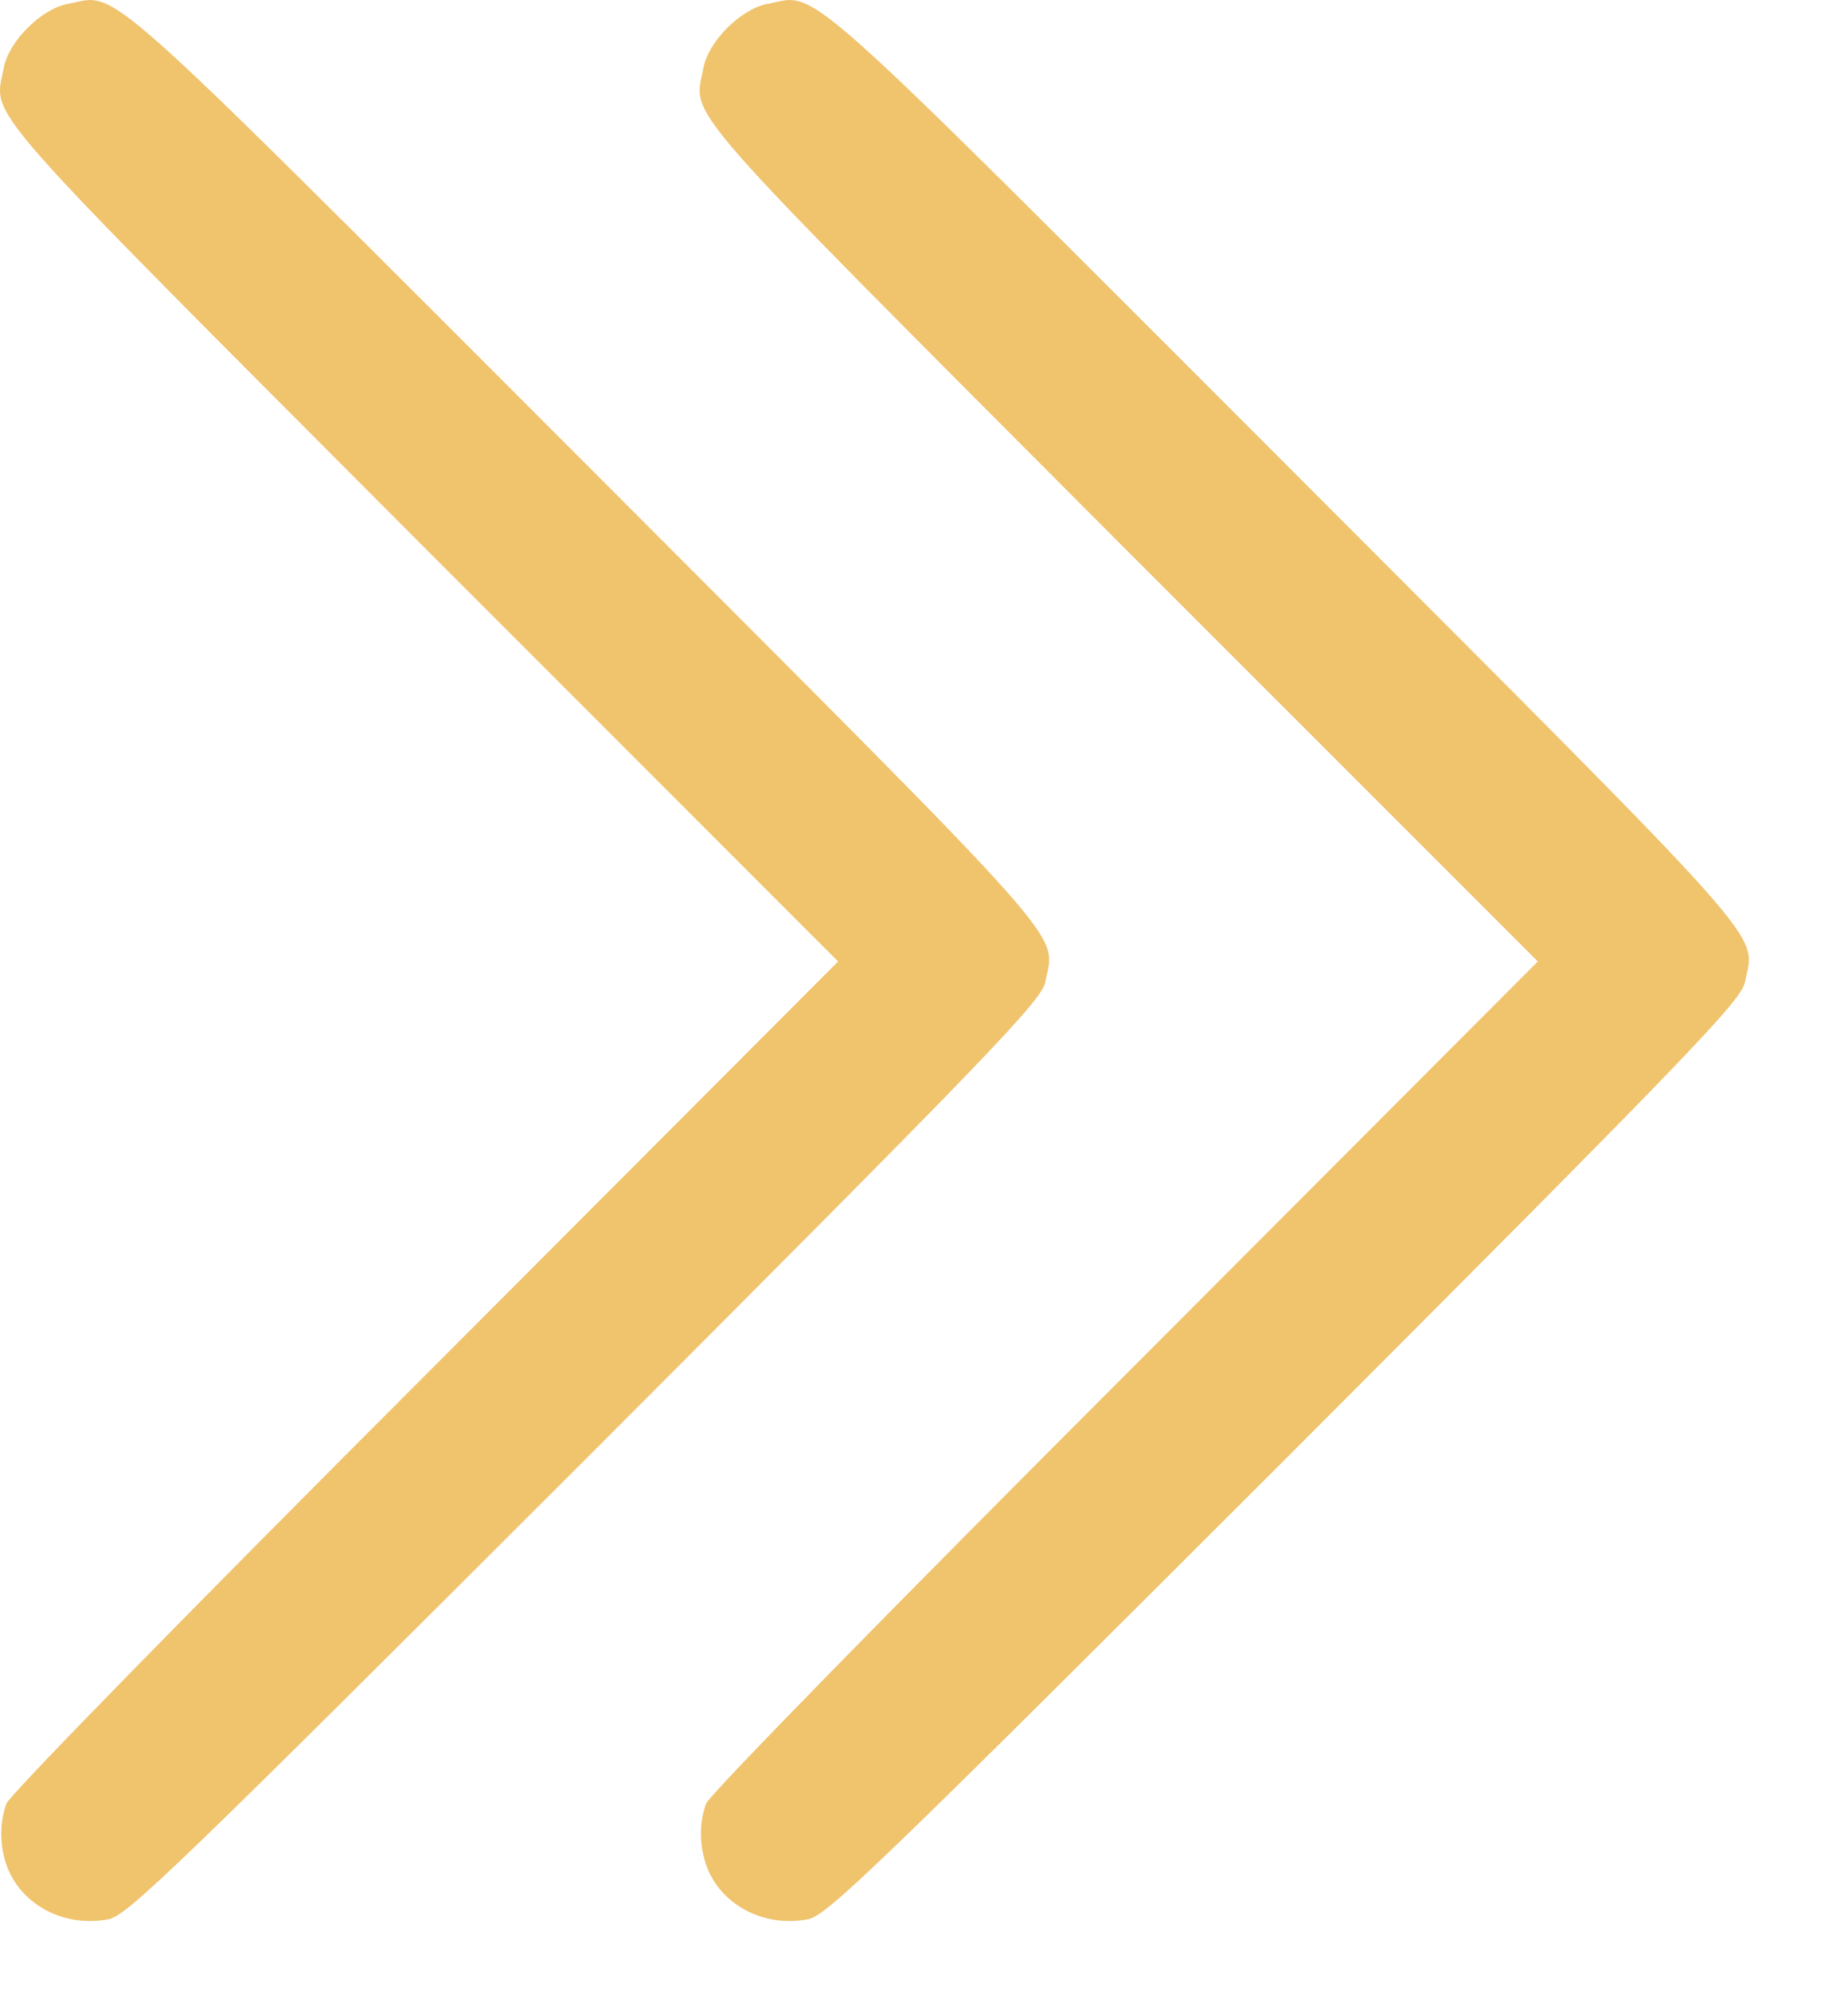
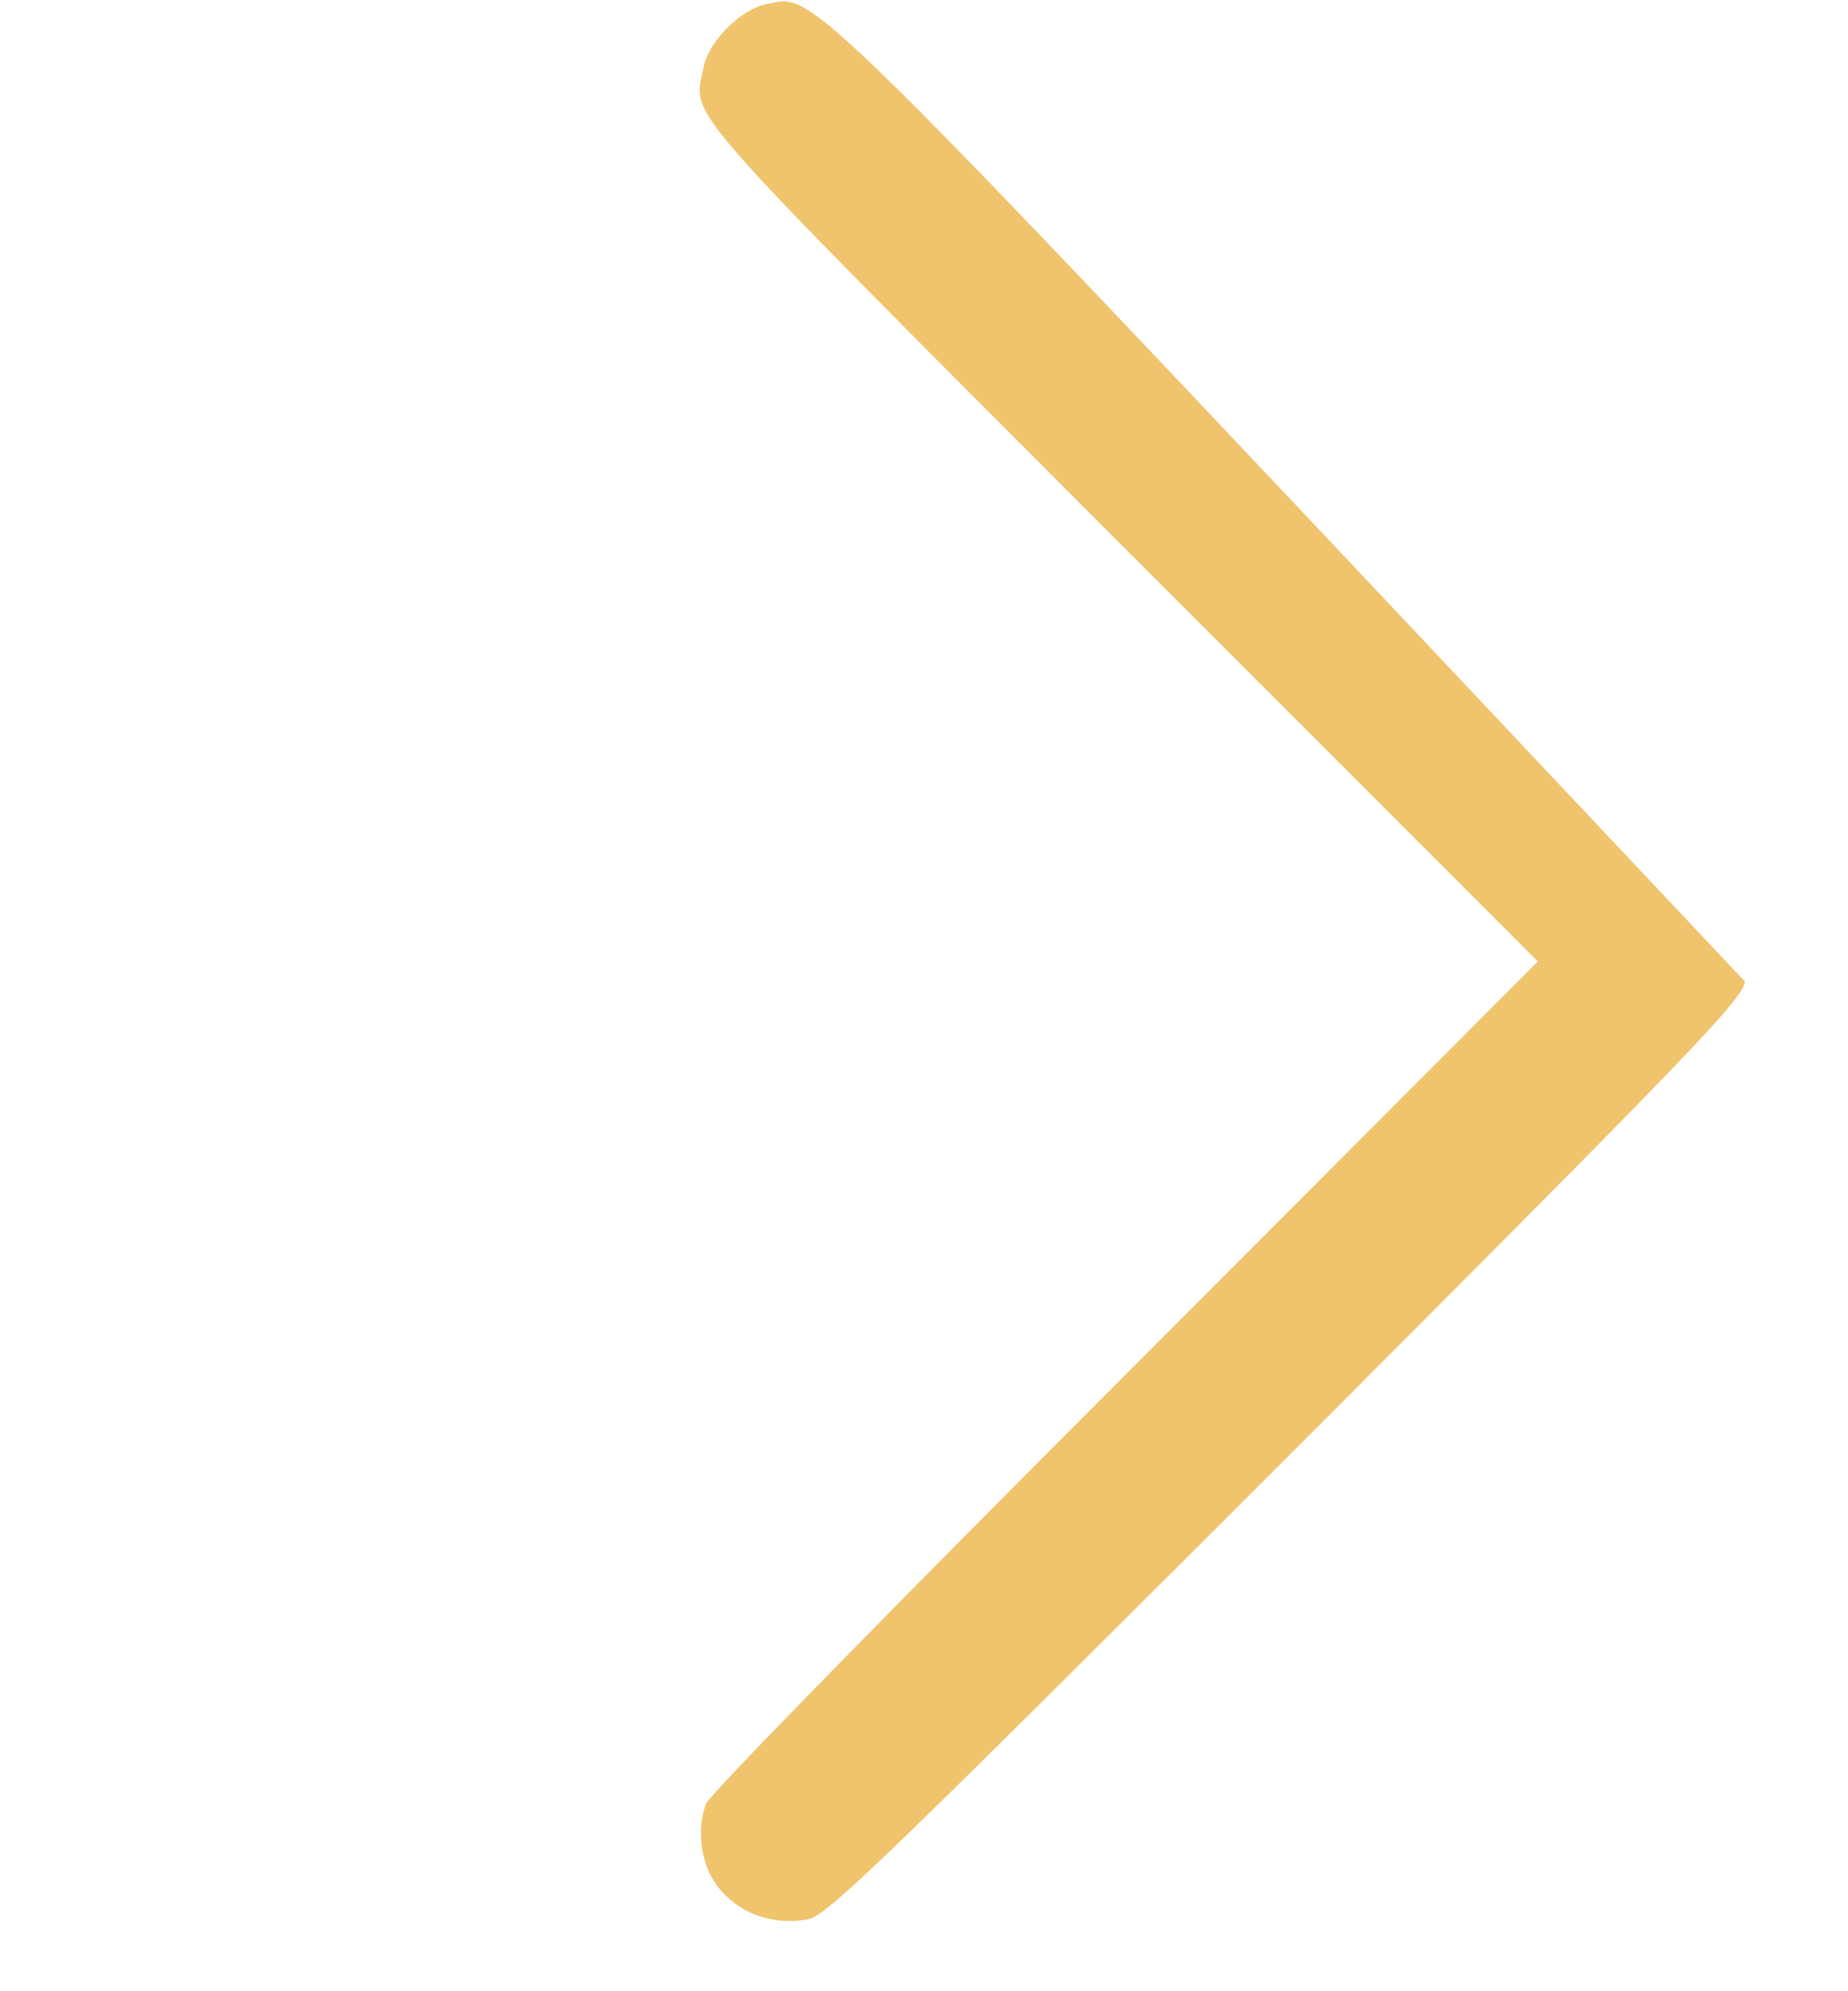
<svg xmlns="http://www.w3.org/2000/svg" width="13" height="14" viewBox="0 0 13 14" fill="none">
-   <path d="M0.06 13.149C0.172 13.406 0.463 13.551 0.763 13.494C0.893 13.471 1.265 13.11 4.12 10.259C6.971 7.405 7.331 7.033 7.354 6.902C7.423 6.542 7.607 6.753 4.12 3.261C0.632 -0.227 0.839 -0.042 0.479 0.027C0.291 0.061 0.06 0.291 0.026 0.479C-0.043 0.84 -0.2 0.656 2.973 3.837L5.896 6.76L2.992 9.669C1.365 11.295 0.068 12.619 0.045 12.681C-0.009 12.826 -0.001 13.007 0.06 13.149Z" fill="#F0C36D" />
-   <path d="M4.982 13.149C5.094 13.406 5.385 13.551 5.684 13.494C5.815 13.471 6.187 13.11 9.042 10.259C11.893 7.405 12.253 7.033 12.276 6.902C12.345 6.542 12.529 6.753 9.042 3.261C5.554 -0.227 5.761 -0.042 5.401 0.027C5.213 0.061 4.982 0.291 4.948 0.479C4.879 0.84 4.721 0.656 7.894 3.837L10.818 6.76L7.914 9.669C6.287 11.295 4.99 12.619 4.967 12.681C4.913 12.826 4.921 13.007 4.982 13.149Z" fill="#F0C36D" />
+   <path d="M4.982 13.149C5.094 13.406 5.385 13.551 5.684 13.494C5.815 13.471 6.187 13.11 9.042 10.259C11.893 7.405 12.253 7.033 12.276 6.902C5.554 -0.227 5.761 -0.042 5.401 0.027C5.213 0.061 4.982 0.291 4.948 0.479C4.879 0.84 4.721 0.656 7.894 3.837L10.818 6.76L7.914 9.669C6.287 11.295 4.99 12.619 4.967 12.681C4.913 12.826 4.921 13.007 4.982 13.149Z" fill="#F0C36D" />
</svg>